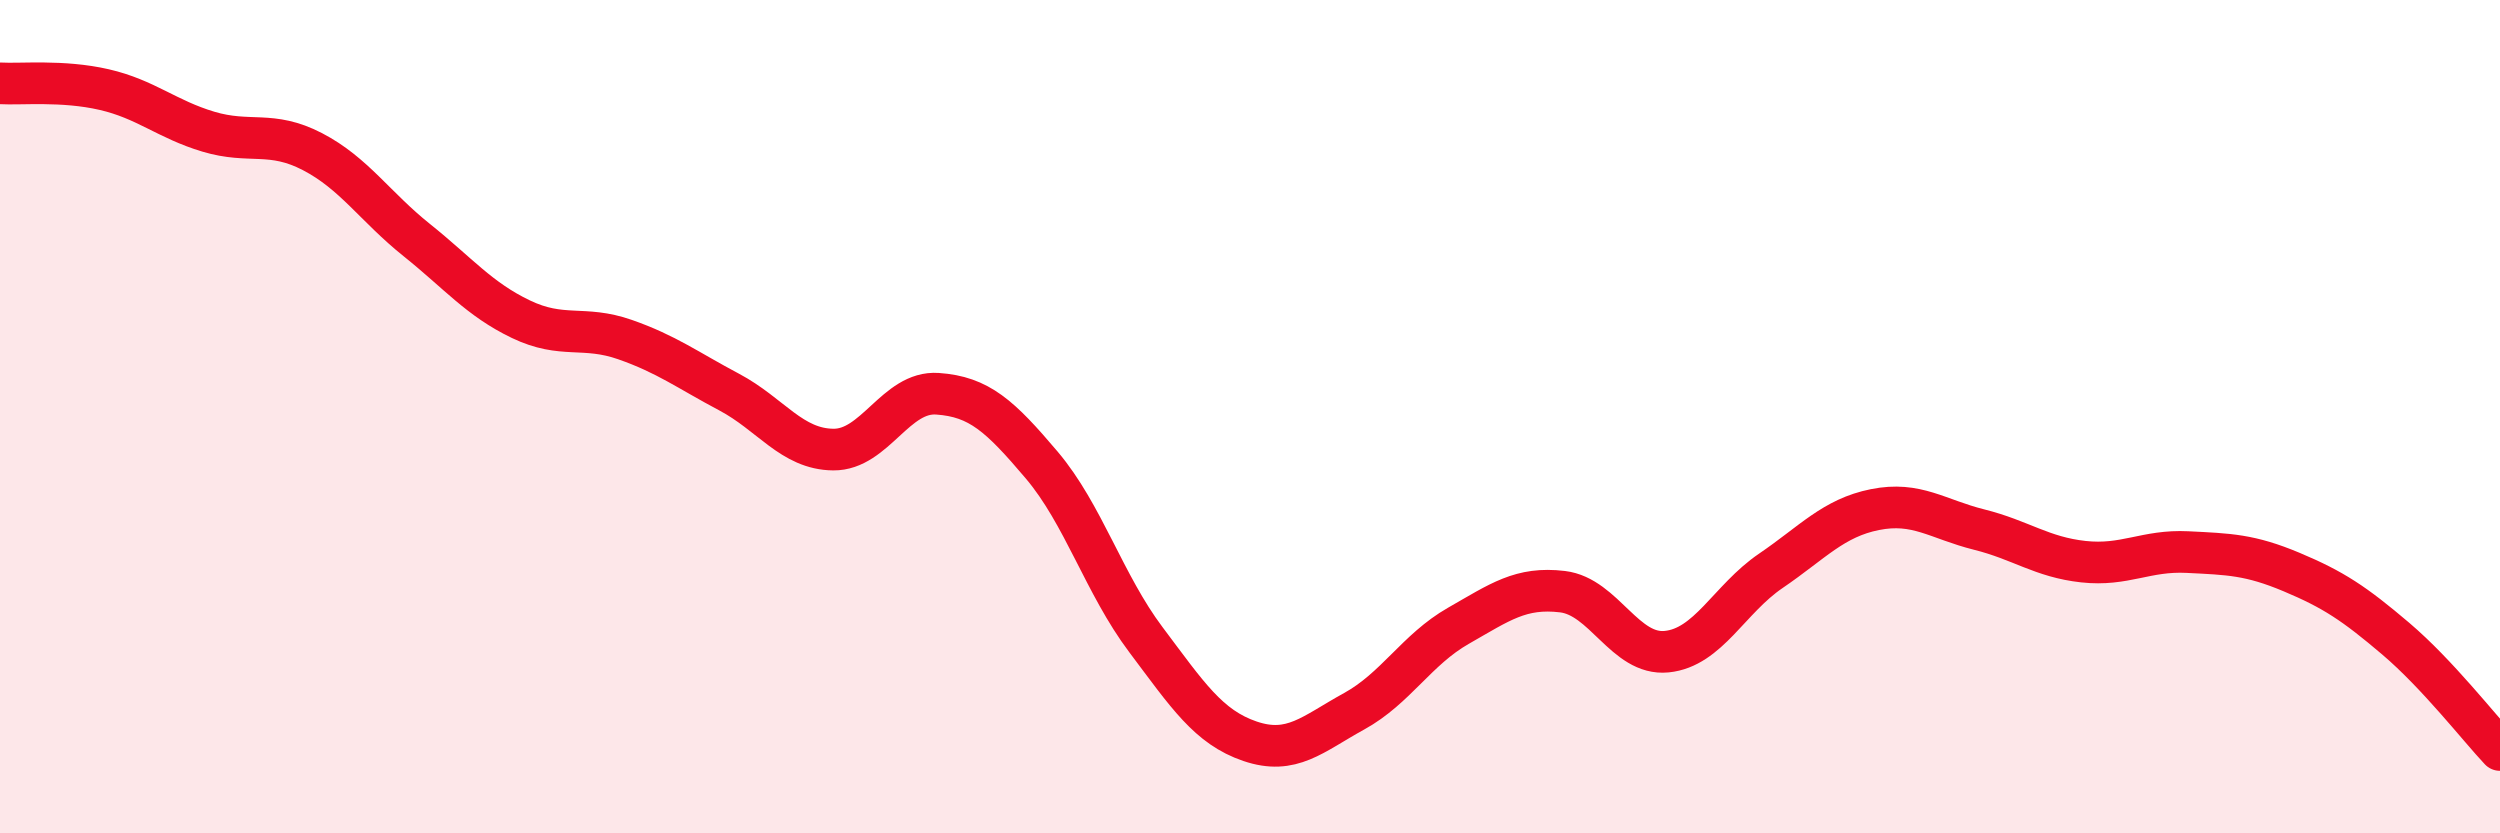
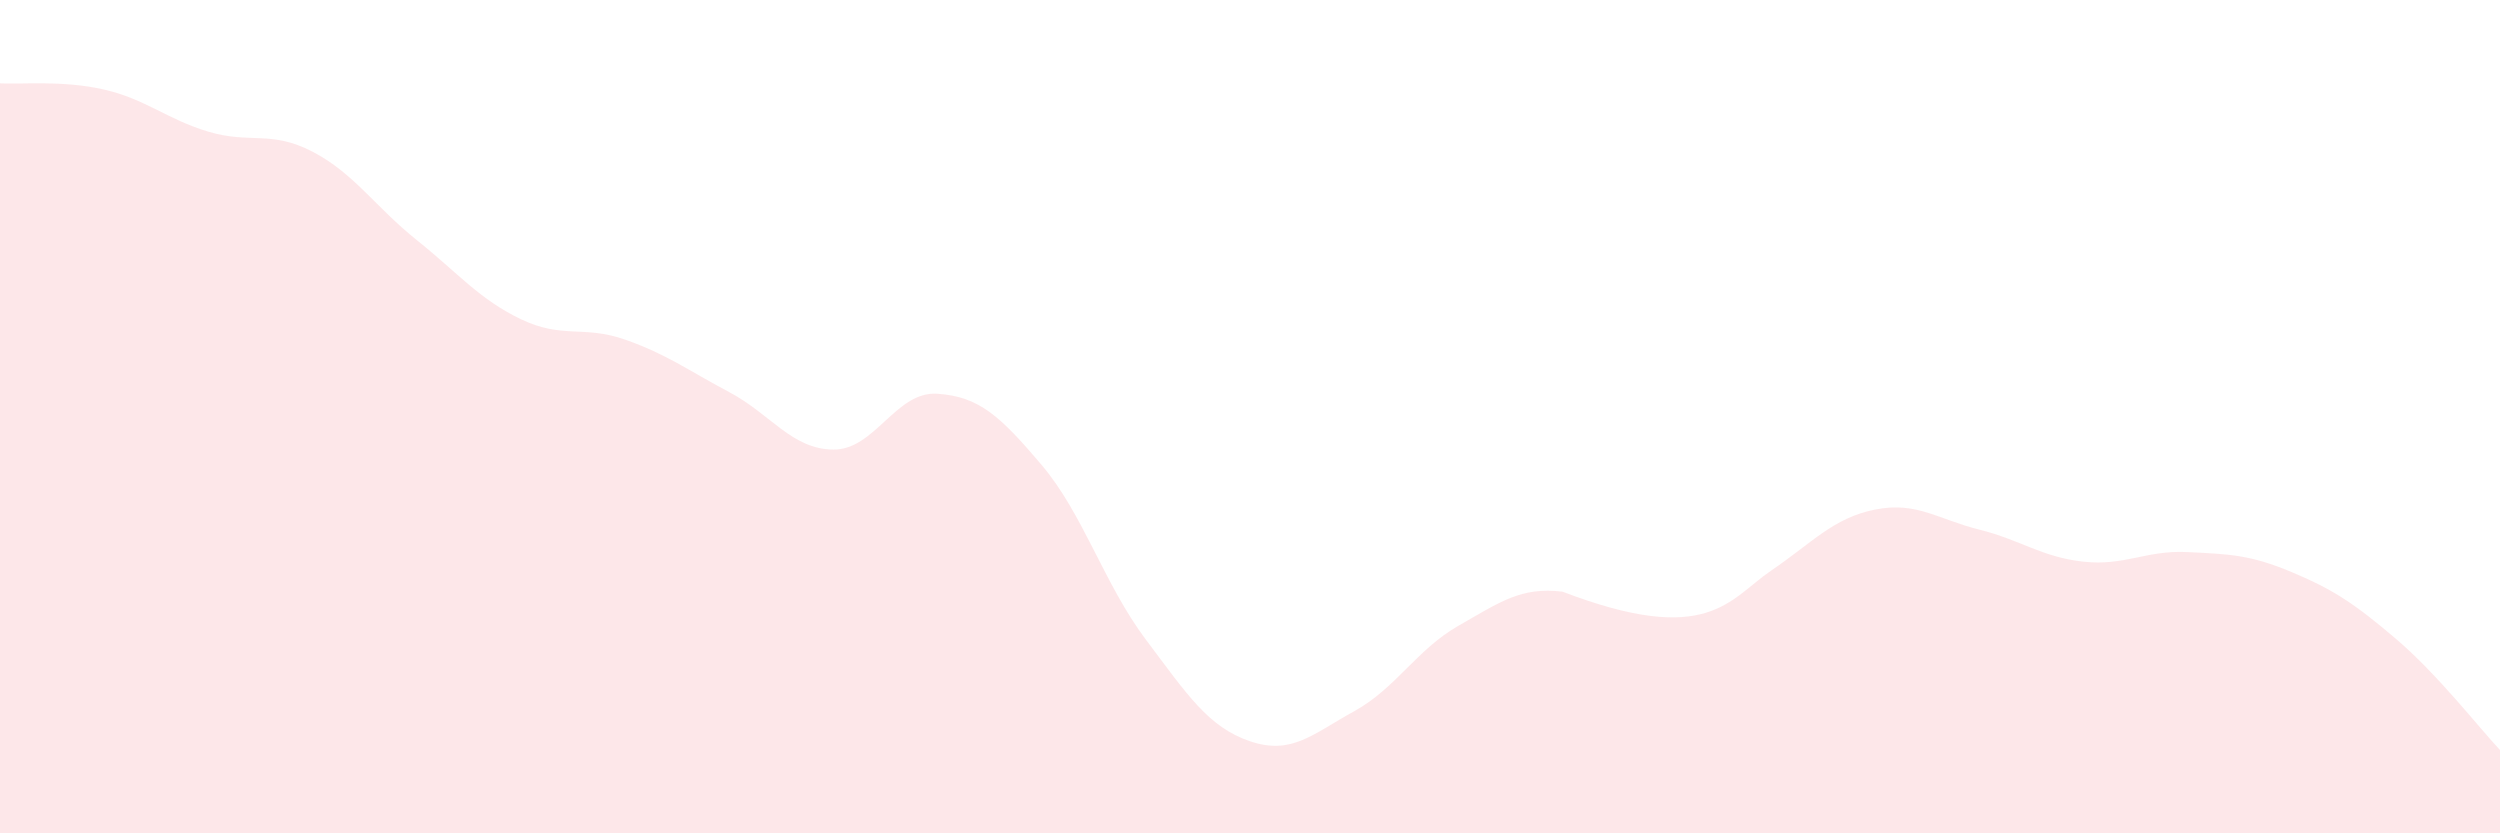
<svg xmlns="http://www.w3.org/2000/svg" width="60" height="20" viewBox="0 0 60 20">
-   <path d="M 0,2 C 0.5,2.03 1.5,1.92 2.5,2.15 C 3.5,2.38 4,2.86 5,3.16 C 6,3.46 6.5,3.12 7.5,3.64 C 8.5,4.16 9,4.96 10,5.76 C 11,6.56 11.5,7.18 12.5,7.66 C 13.5,8.14 14,7.8 15,8.15 C 16,8.5 16.5,8.88 17.5,9.41 C 18.5,9.94 19,10.78 20,10.79 C 21,10.8 21.5,9.38 22.5,9.45 C 23.5,9.52 24,9.98 25,11.16 C 26,12.34 26.5,14.02 27.5,15.35 C 28.5,16.68 29,17.45 30,17.79 C 31,18.13 31.5,17.62 32.5,17.07 C 33.5,16.52 34,15.59 35,15.02 C 36,14.45 36.5,14.08 37.5,14.2 C 38.5,14.32 39,15.74 40,15.64 C 41,15.54 41.5,14.38 42.5,13.7 C 43.5,13.02 44,12.43 45,12.23 C 46,12.03 46.5,12.46 47.5,12.71 C 48.5,12.96 49,13.37 50,13.48 C 51,13.59 51.5,13.2 52.5,13.25 C 53.5,13.3 54,13.31 55,13.73 C 56,14.15 56.5,14.48 57.5,15.33 C 58.5,16.18 59.5,17.47 60,18L60 20L0 20Z" fill="#EB0A25" opacity="0.1" stroke-linecap="round" stroke-linejoin="round" />
-   <path d="M 0,2 C 0.5,2.03 1.5,1.92 2.5,2.15 C 3.5,2.38 4,2.86 5,3.16 C 6,3.46 6.5,3.12 7.5,3.64 C 8.5,4.16 9,4.96 10,5.76 C 11,6.56 11.5,7.18 12.5,7.66 C 13.5,8.14 14,7.8 15,8.15 C 16,8.5 16.5,8.88 17.5,9.41 C 18.5,9.94 19,10.78 20,10.79 C 21,10.8 21.5,9.38 22.5,9.45 C 23.5,9.52 24,9.98 25,11.16 C 26,12.34 26.5,14.02 27.5,15.35 C 28.5,16.68 29,17.45 30,17.79 C 31,18.13 31.5,17.62 32.5,17.07 C 33.5,16.52 34,15.59 35,15.02 C 36,14.45 36.5,14.08 37.5,14.2 C 38.5,14.32 39,15.74 40,15.64 C 41,15.54 41.5,14.38 42.5,13.7 C 43.5,13.02 44,12.43 45,12.23 C 46,12.03 46.5,12.46 47.5,12.71 C 48.5,12.96 49,13.37 50,13.48 C 51,13.59 51.5,13.2 52.5,13.25 C 53.5,13.3 54,13.31 55,13.73 C 56,14.15 56.5,14.48 57.5,15.33 C 58.5,16.18 59.5,17.47 60,18" stroke="#EB0A25" stroke-width="1" fill="none" stroke-linecap="round" stroke-linejoin="round" />
+   <path d="M 0,2 C 0.5,2.03 1.5,1.92 2.5,2.15 C 3.5,2.38 4,2.86 5,3.16 C 6,3.46 6.5,3.12 7.5,3.64 C 8.5,4.16 9,4.96 10,5.76 C 11,6.56 11.5,7.18 12.5,7.66 C 13.5,8.14 14,7.8 15,8.15 C 16,8.5 16.5,8.88 17.5,9.41 C 18.5,9.94 19,10.78 20,10.79 C 21,10.8 21.5,9.38 22.5,9.45 C 23.5,9.52 24,9.98 25,11.16 C 26,12.34 26.5,14.02 27.5,15.35 C 28.5,16.68 29,17.45 30,17.79 C 31,18.13 31.5,17.62 32.5,17.07 C 33.5,16.52 34,15.59 35,15.02 C 36,14.45 36.5,14.08 37.5,14.2 C 41,15.54 41.5,14.38 42.5,13.7 C 43.5,13.02 44,12.43 45,12.23 C 46,12.03 46.5,12.46 47.5,12.71 C 48.5,12.96 49,13.37 50,13.48 C 51,13.59 51.5,13.2 52.5,13.25 C 53.5,13.3 54,13.31 55,13.73 C 56,14.15 56.5,14.48 57.5,15.33 C 58.5,16.18 59.5,17.47 60,18L60 20L0 20Z" fill="#EB0A25" opacity="0.1" stroke-linecap="round" stroke-linejoin="round" />
</svg>